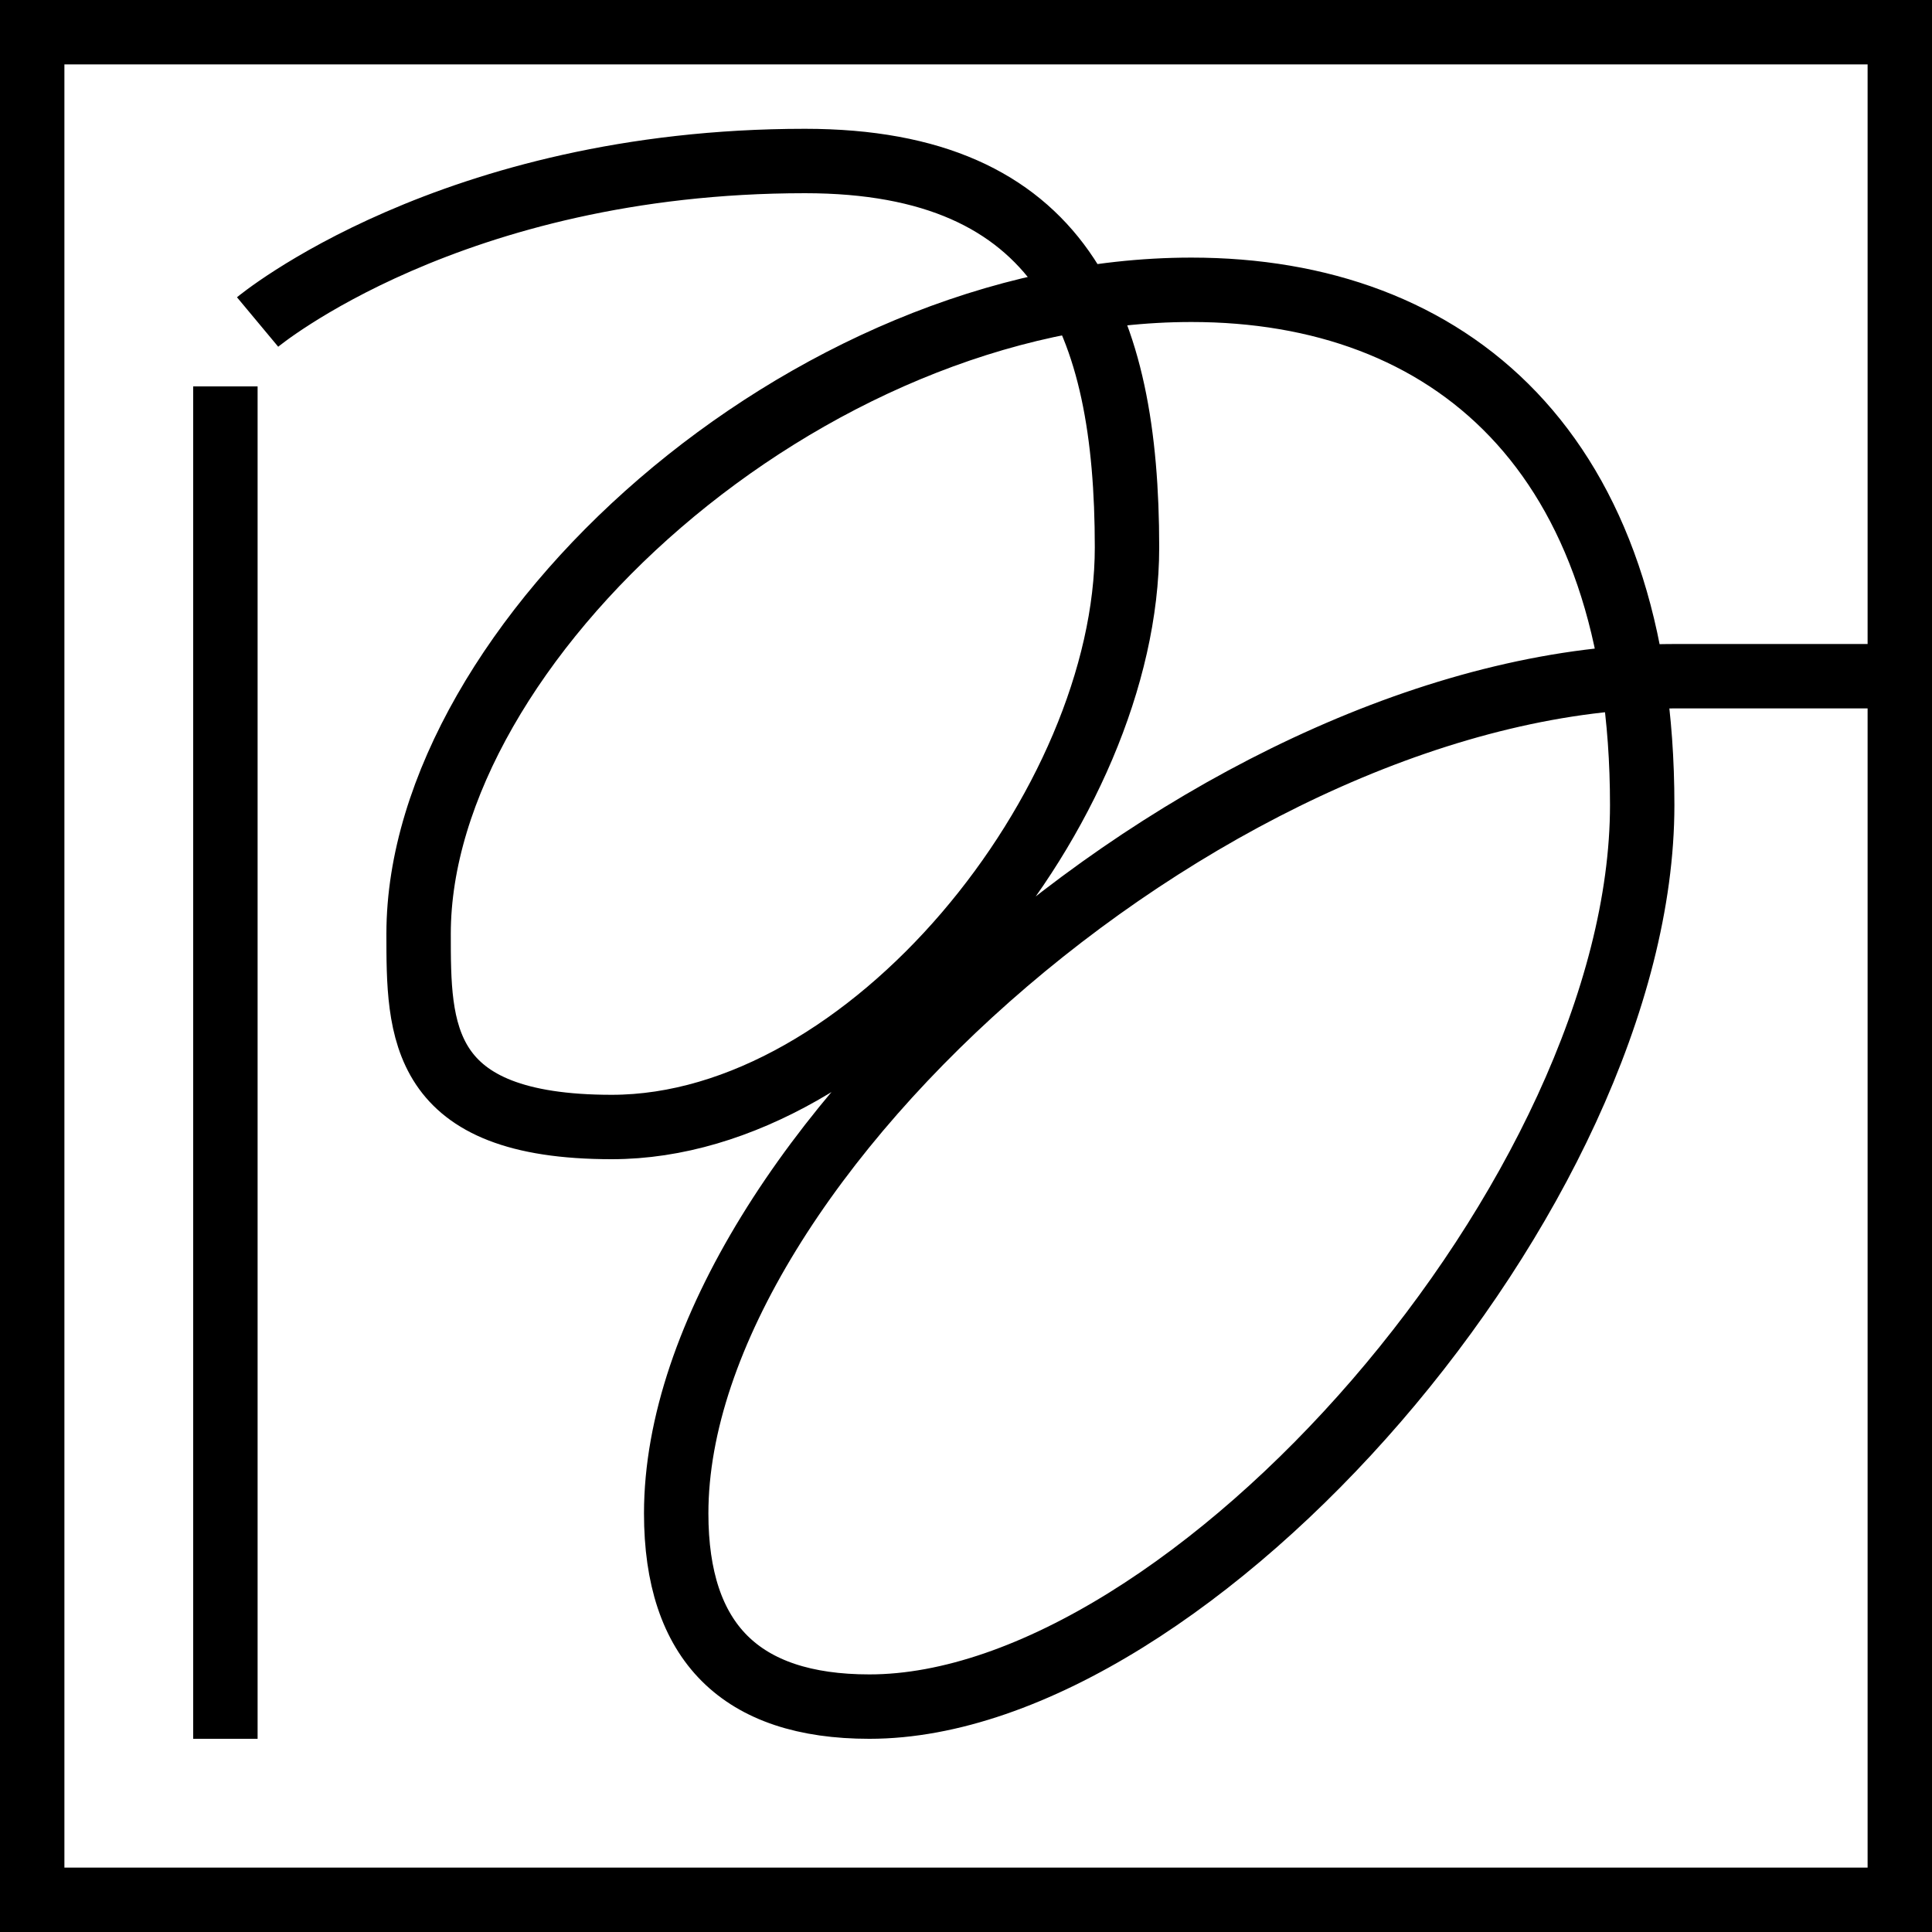
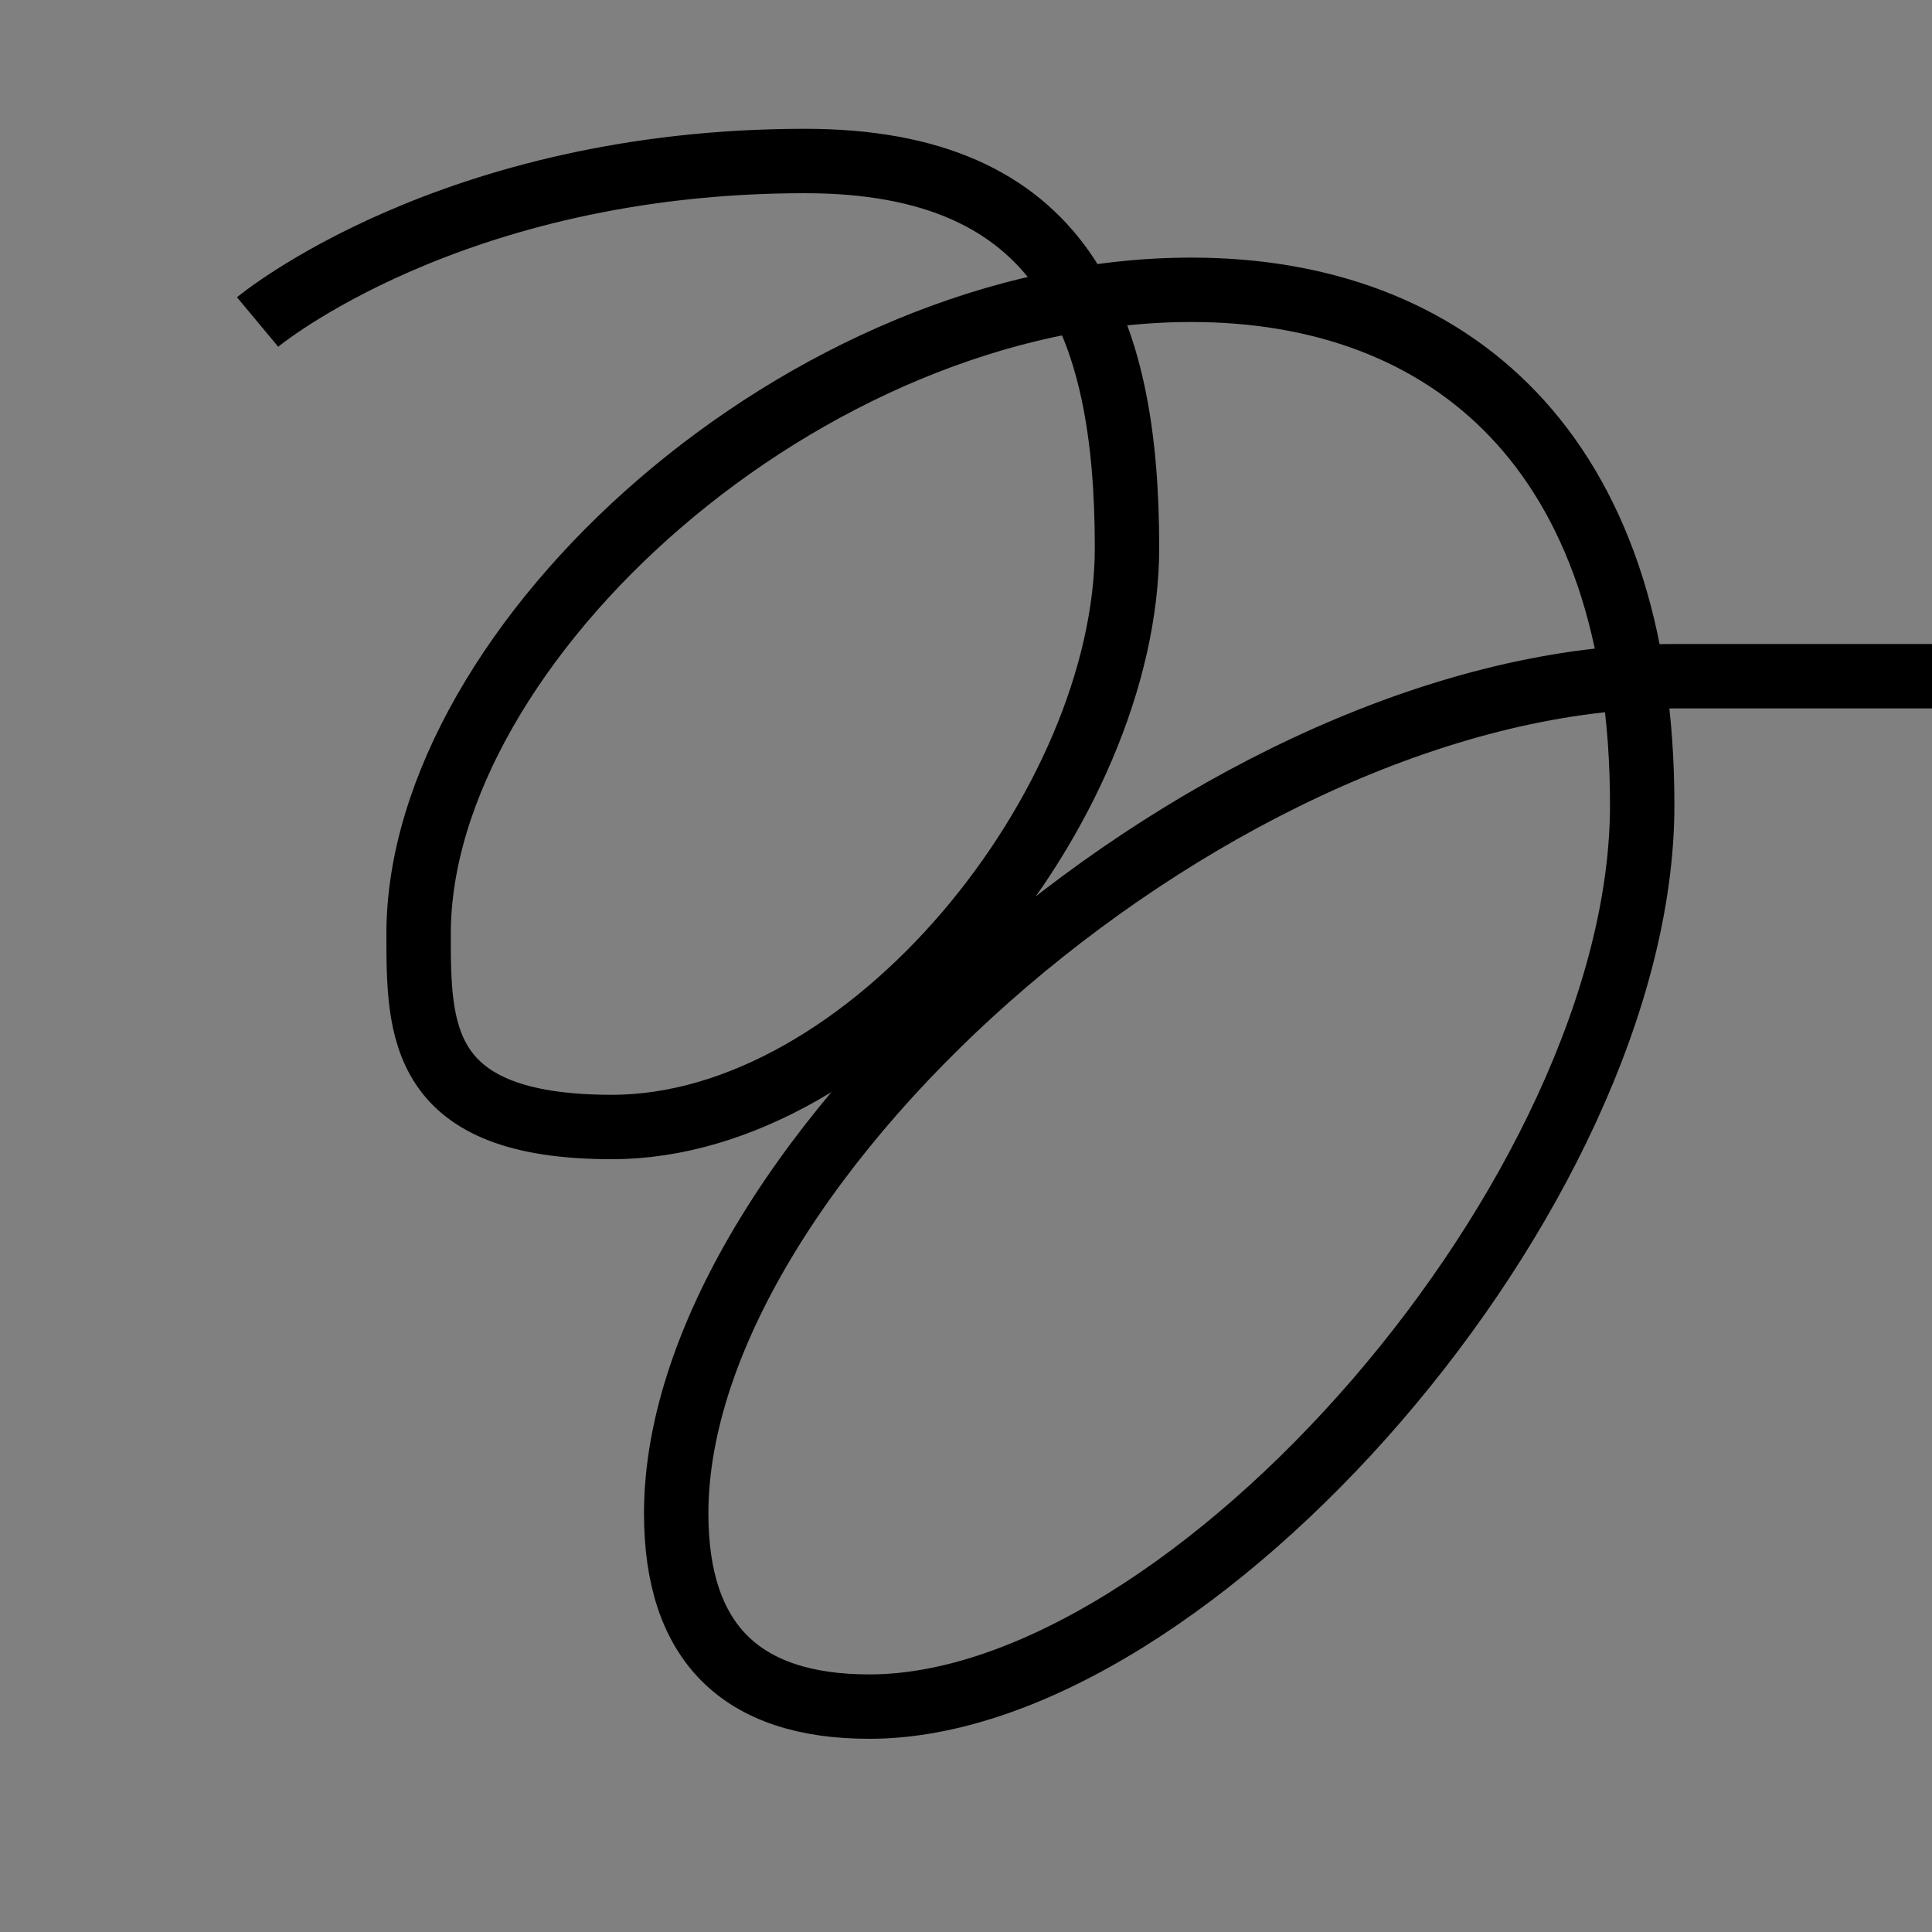
<svg xmlns="http://www.w3.org/2000/svg" height="30" width="30">
  <rect width="100%" height="100%" fill="#808080" stroke="none" />
-   <rect x="0.5" y="0.5" fill="#fff" stroke-width="1px" stroke="#000" width="29" height="29" />
-   <path d="m4,5s3-2.5,8.5-2.5c4,0,5,2.5,5,6,0,4-4,9-8,9-3,0-3-1.5-3-3,0-4.5,6-10,12-10,4,0,7,2.5,7,8,0,6-7,14-12,14-2,0-3-1-3-3,0-5.5,8.5-13,15.5-13h4m-26.5,16.5,0-21" stroke="#000" stroke-width="1" fill="none" />
+   <path d="m4,5s3-2.5,8.5-2.5c4,0,5,2.5,5,6,0,4-4,9-8,9-3,0-3-1.5-3-3,0-4.5,6-10,12-10,4,0,7,2.5,7,8,0,6-7,14-12,14-2,0-3-1-3-3,0-5.5,8.5-13,15.5-13h4" stroke="#000" stroke-width="1" fill="none" />
</svg>